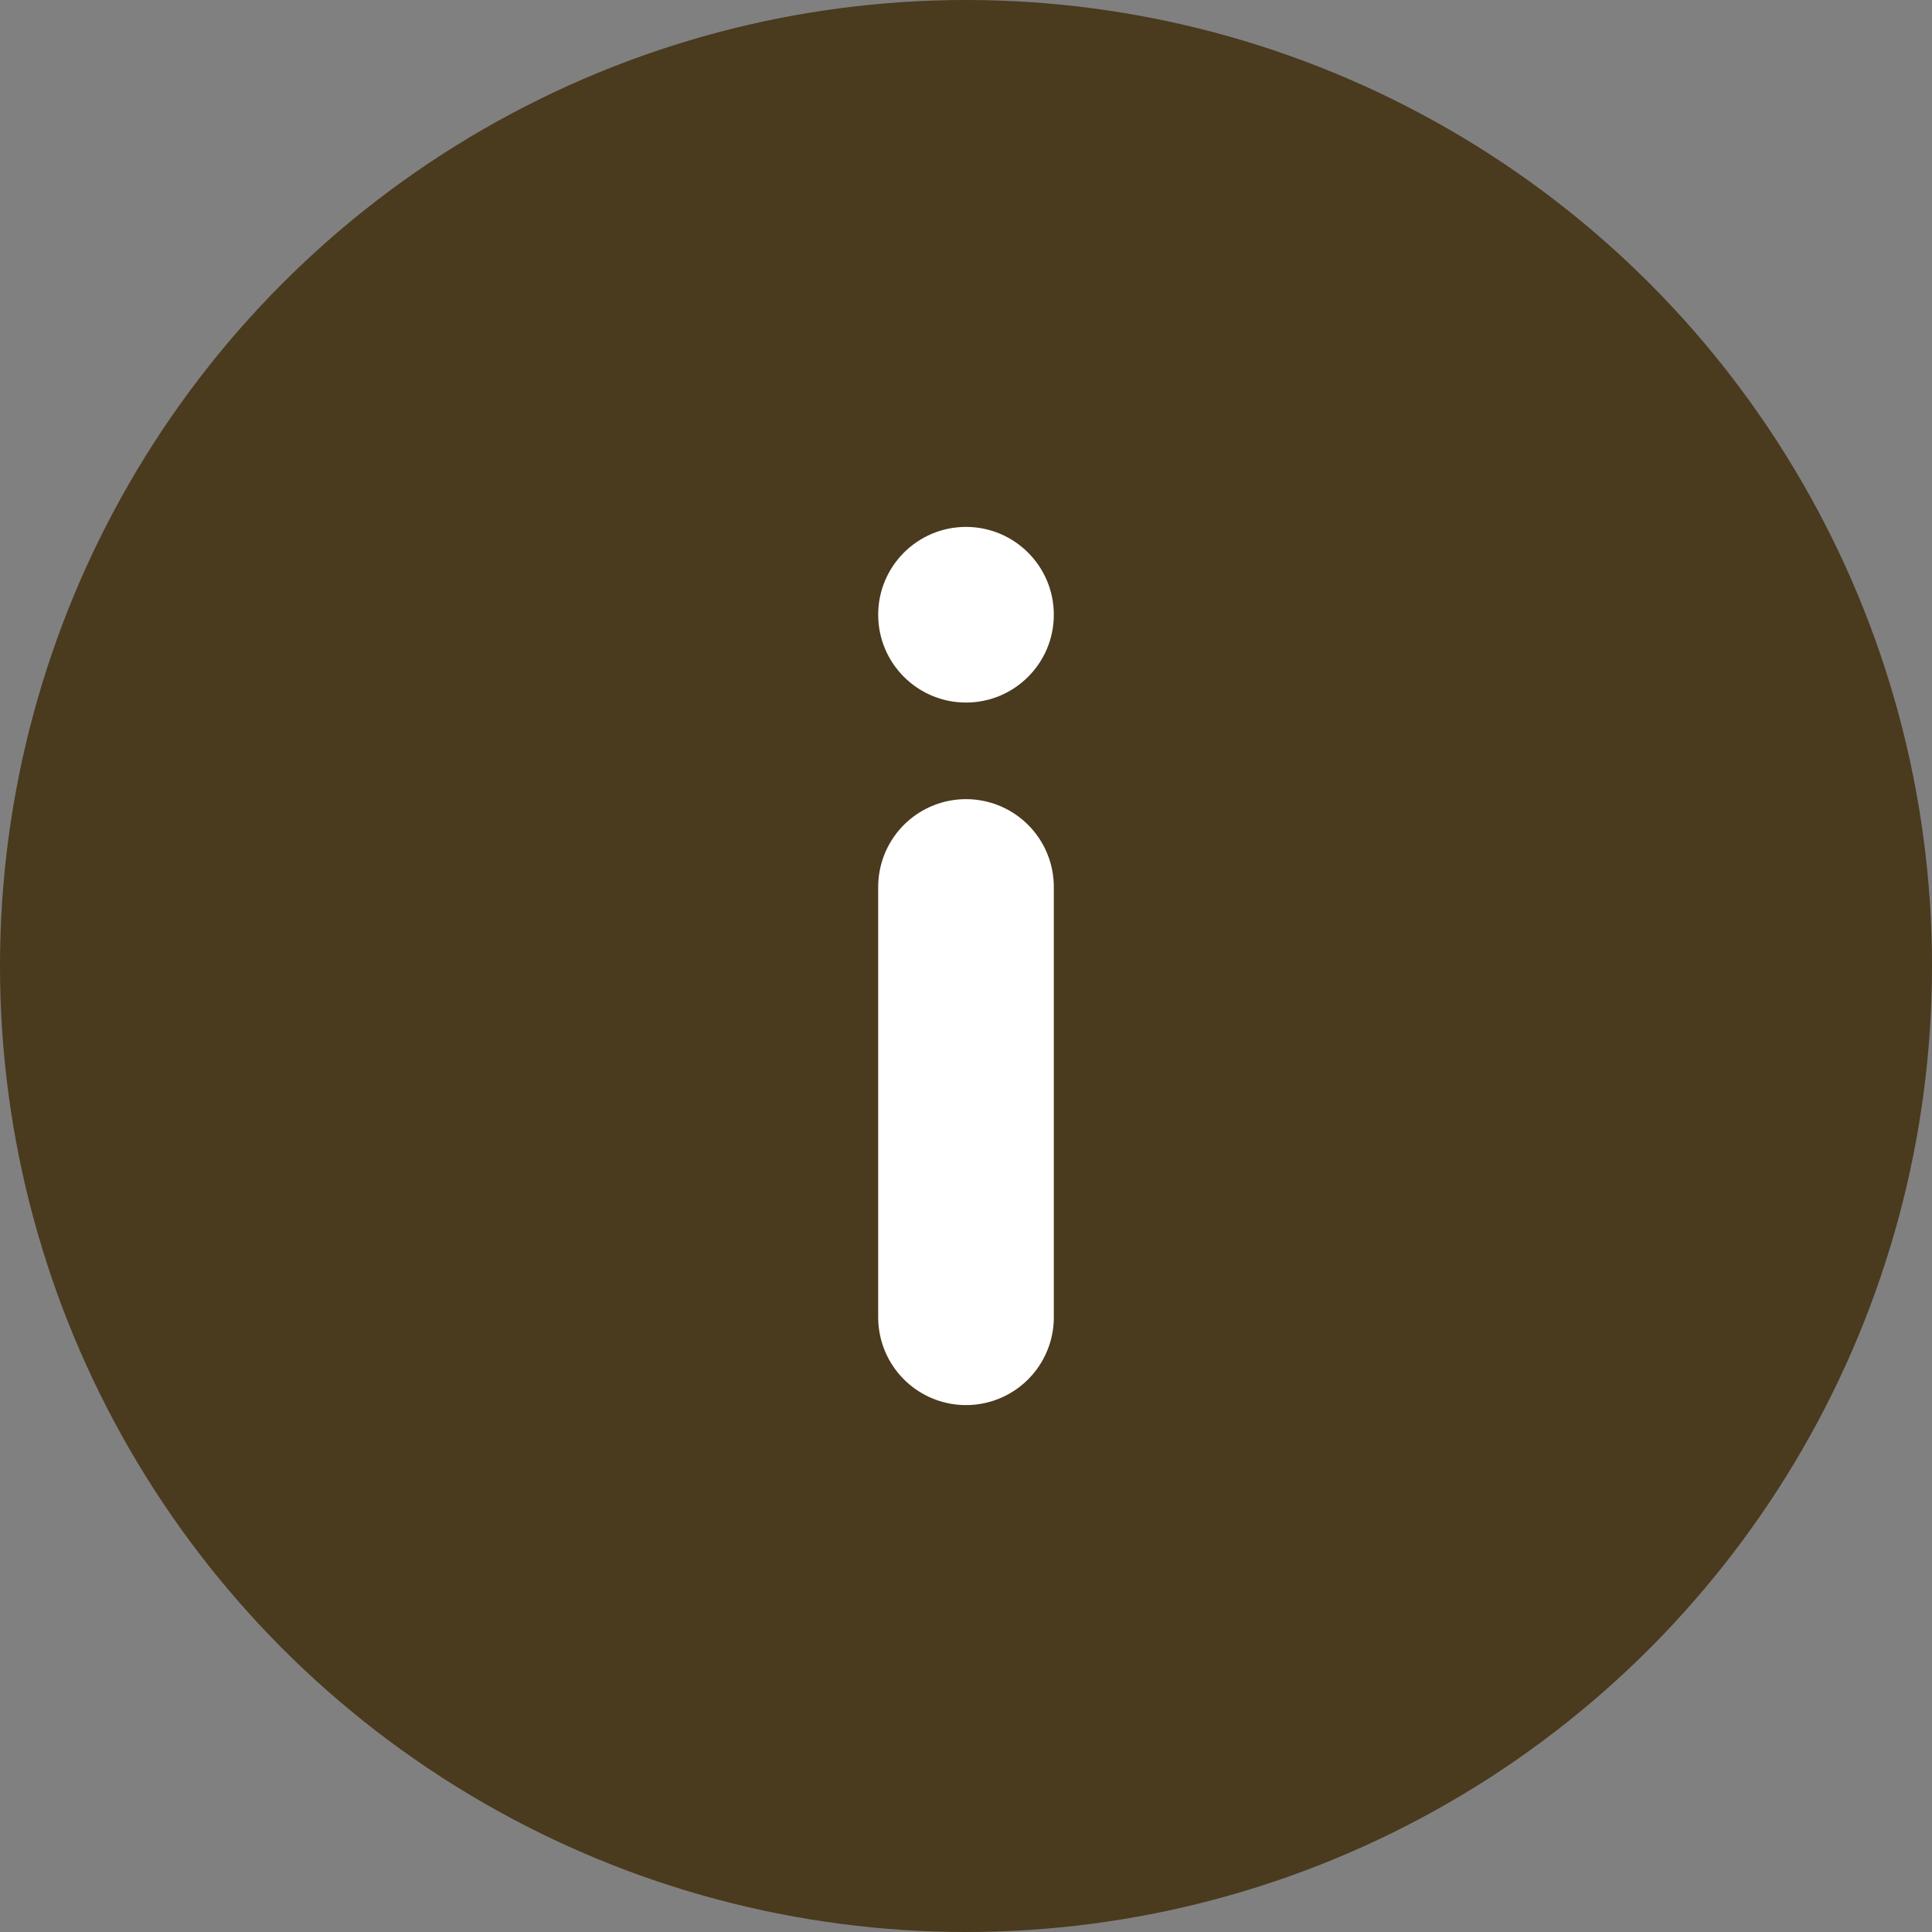
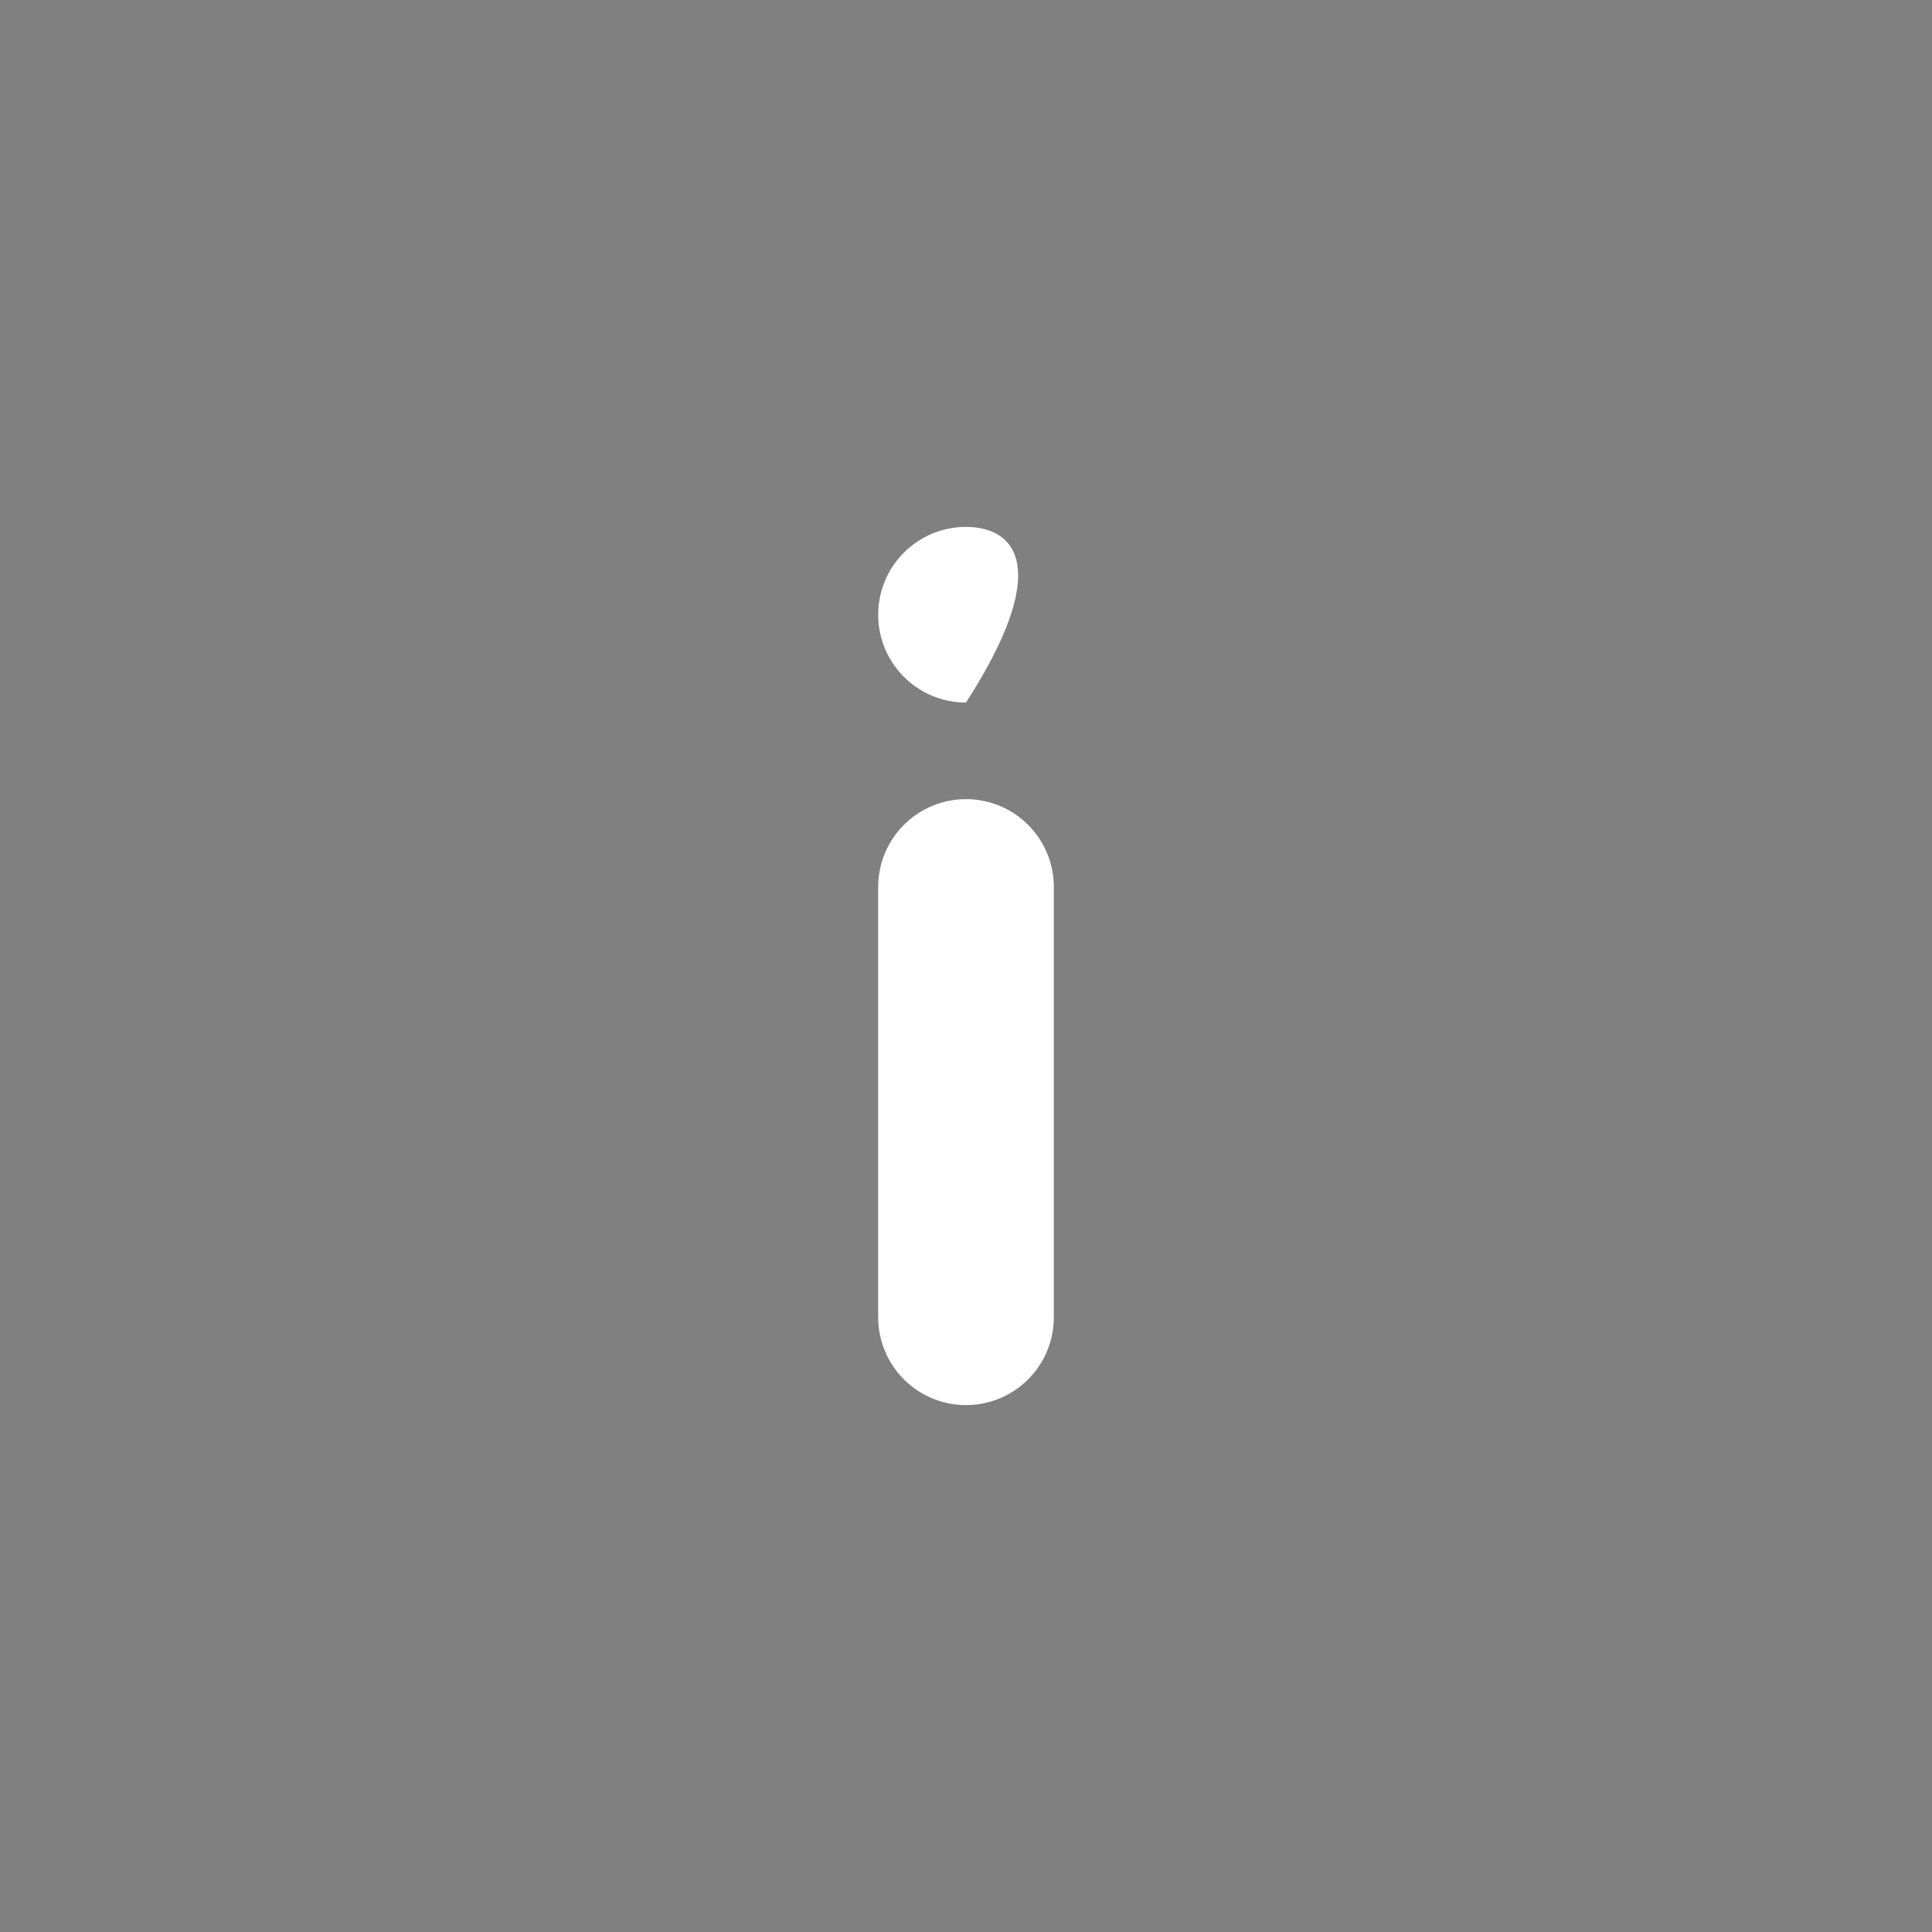
<svg xmlns="http://www.w3.org/2000/svg" width="220" height="220" viewBox="0 0 220 220" fill="none">
  <rect x="0" y="0" width="220" height="220" fill="#808080" stroke="none" />
-   <circle cx="110" cy="110" r="110" fill="#4A3A1E" />
  <path d="M110 150L110 101" stroke="white" stroke-width="20" stroke-linecap="round" stroke-linejoin="round" />
-   <path d="M100 70C100 75.523 104.477 80 110 80C115.523 80 120 75.523 120 70C120 64.477 115.523 60 110 60C104.477 60 100 64.477 100 70Z" fill="white" />
+   <path d="M100 70C100 75.523 104.477 80 110 80C120 64.477 115.523 60 110 60C104.477 60 100 64.477 100 70Z" fill="white" />
</svg>